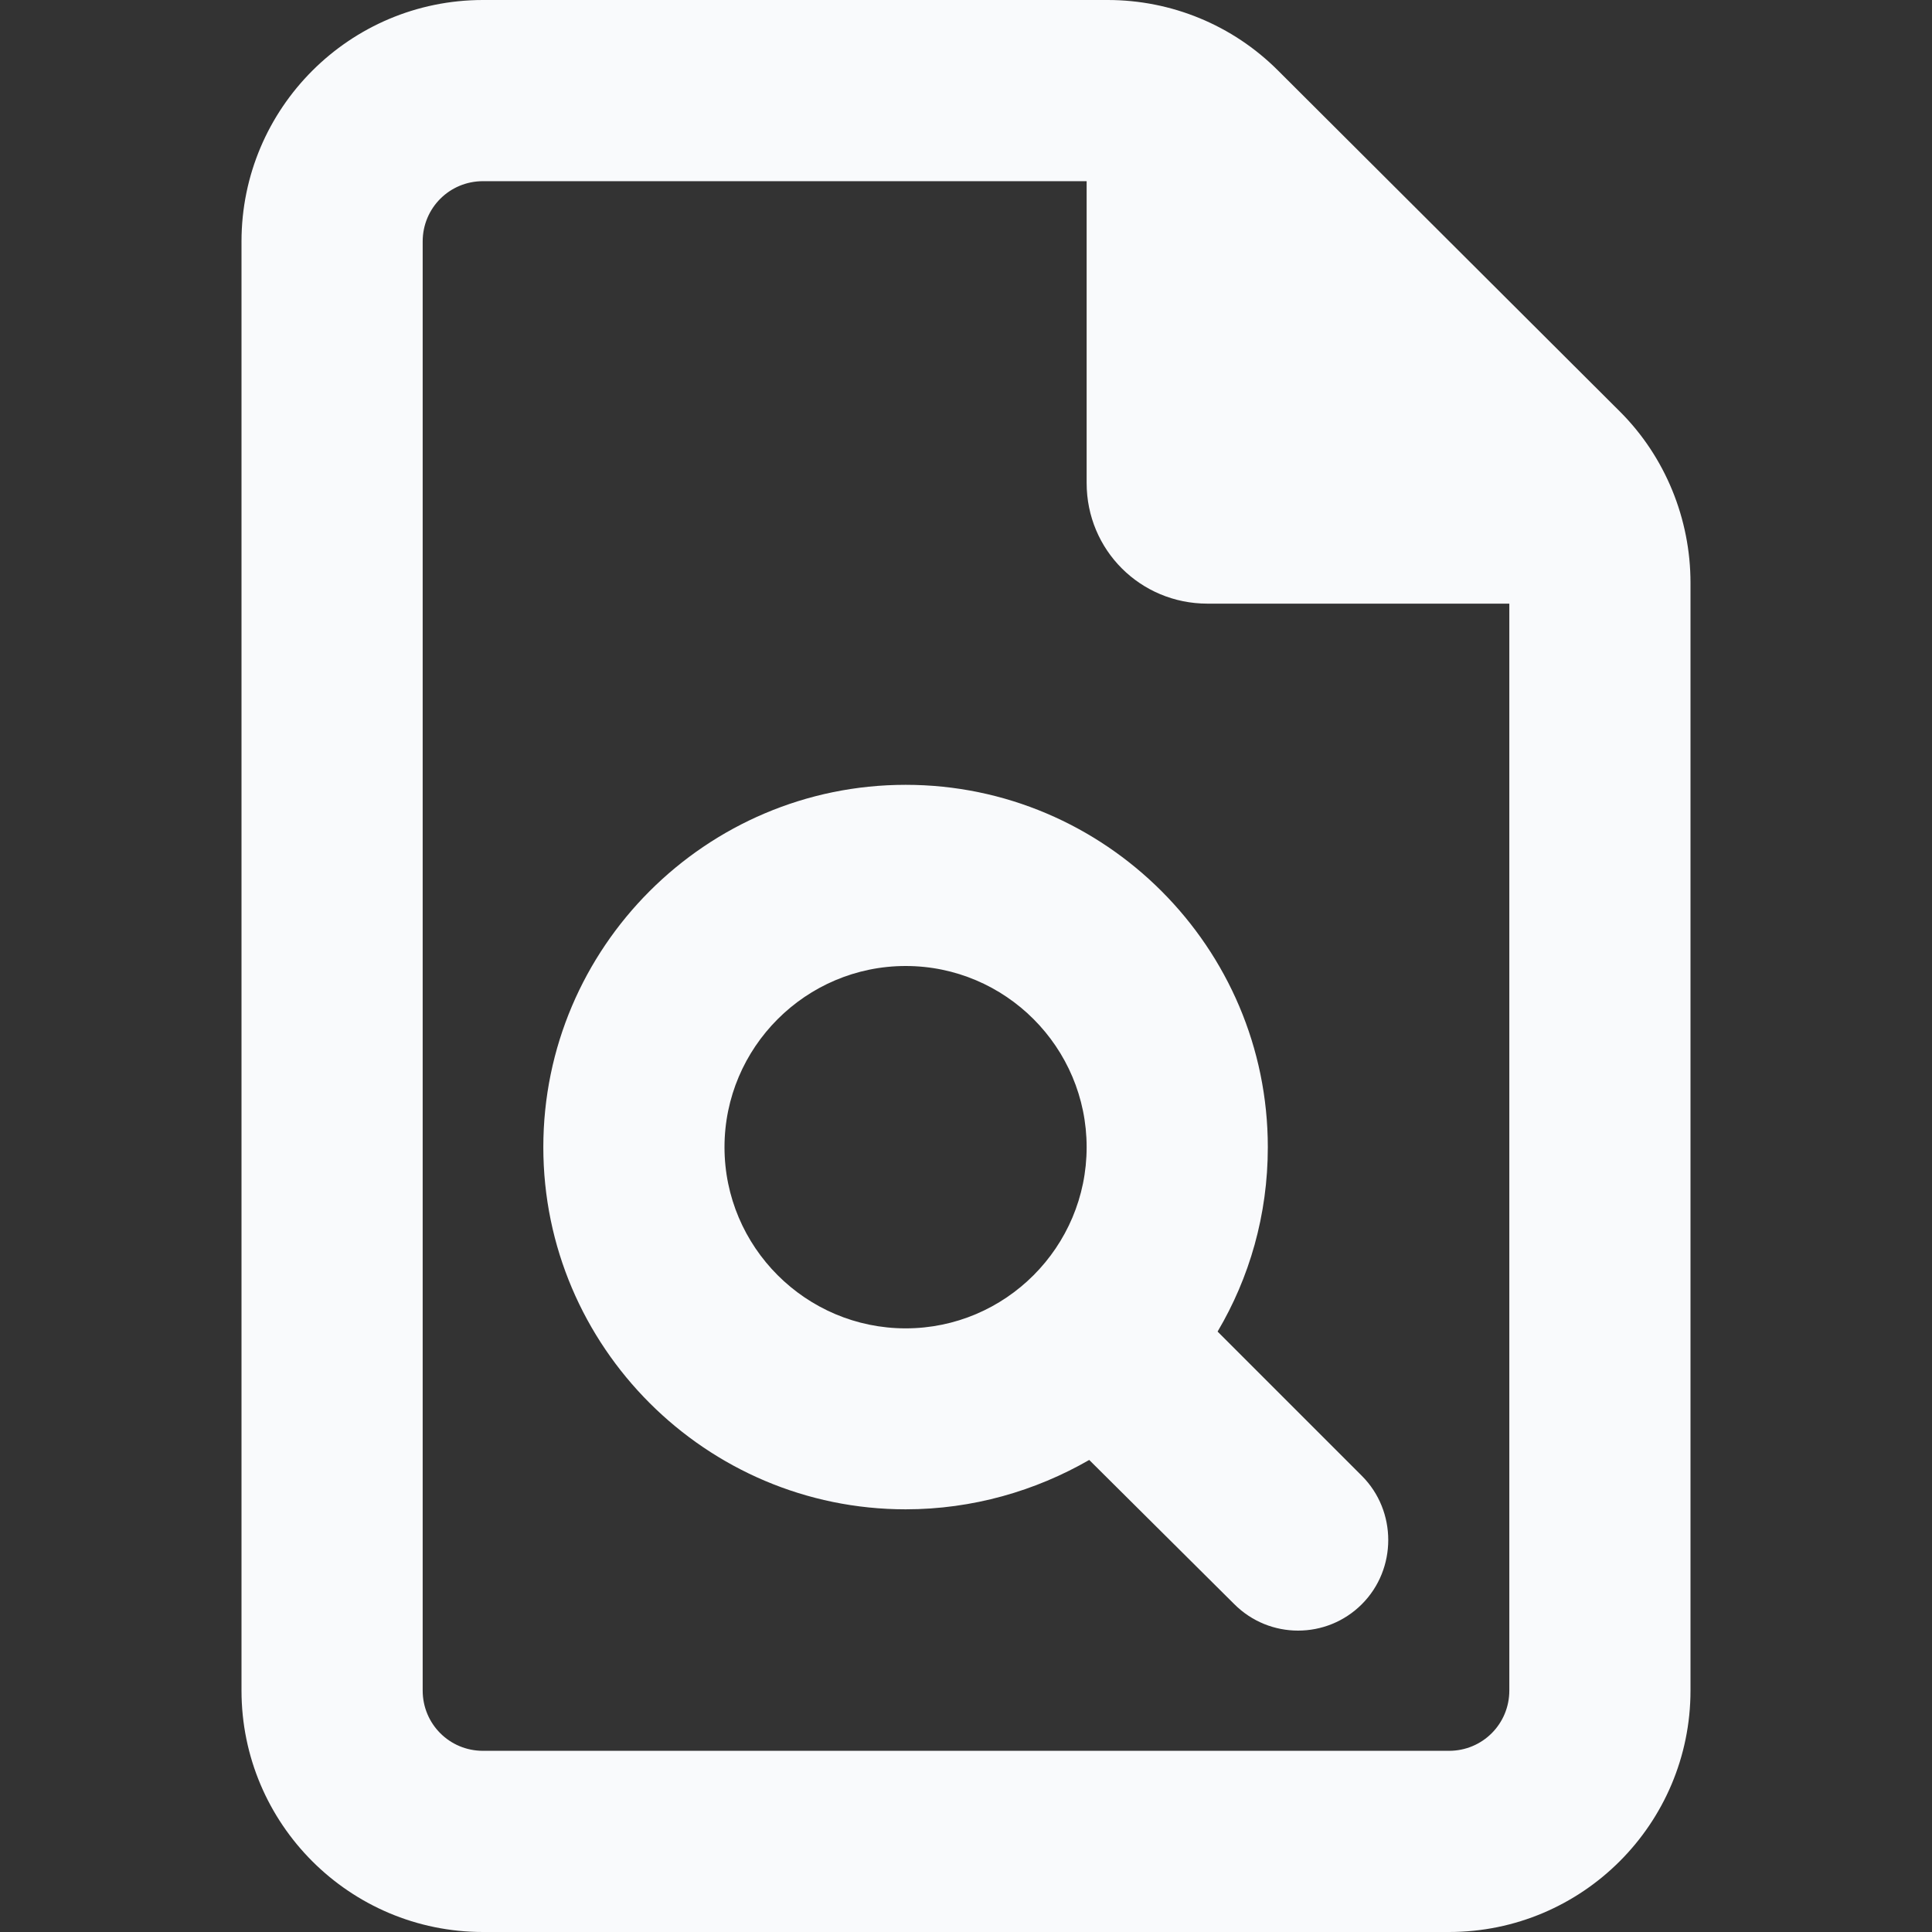
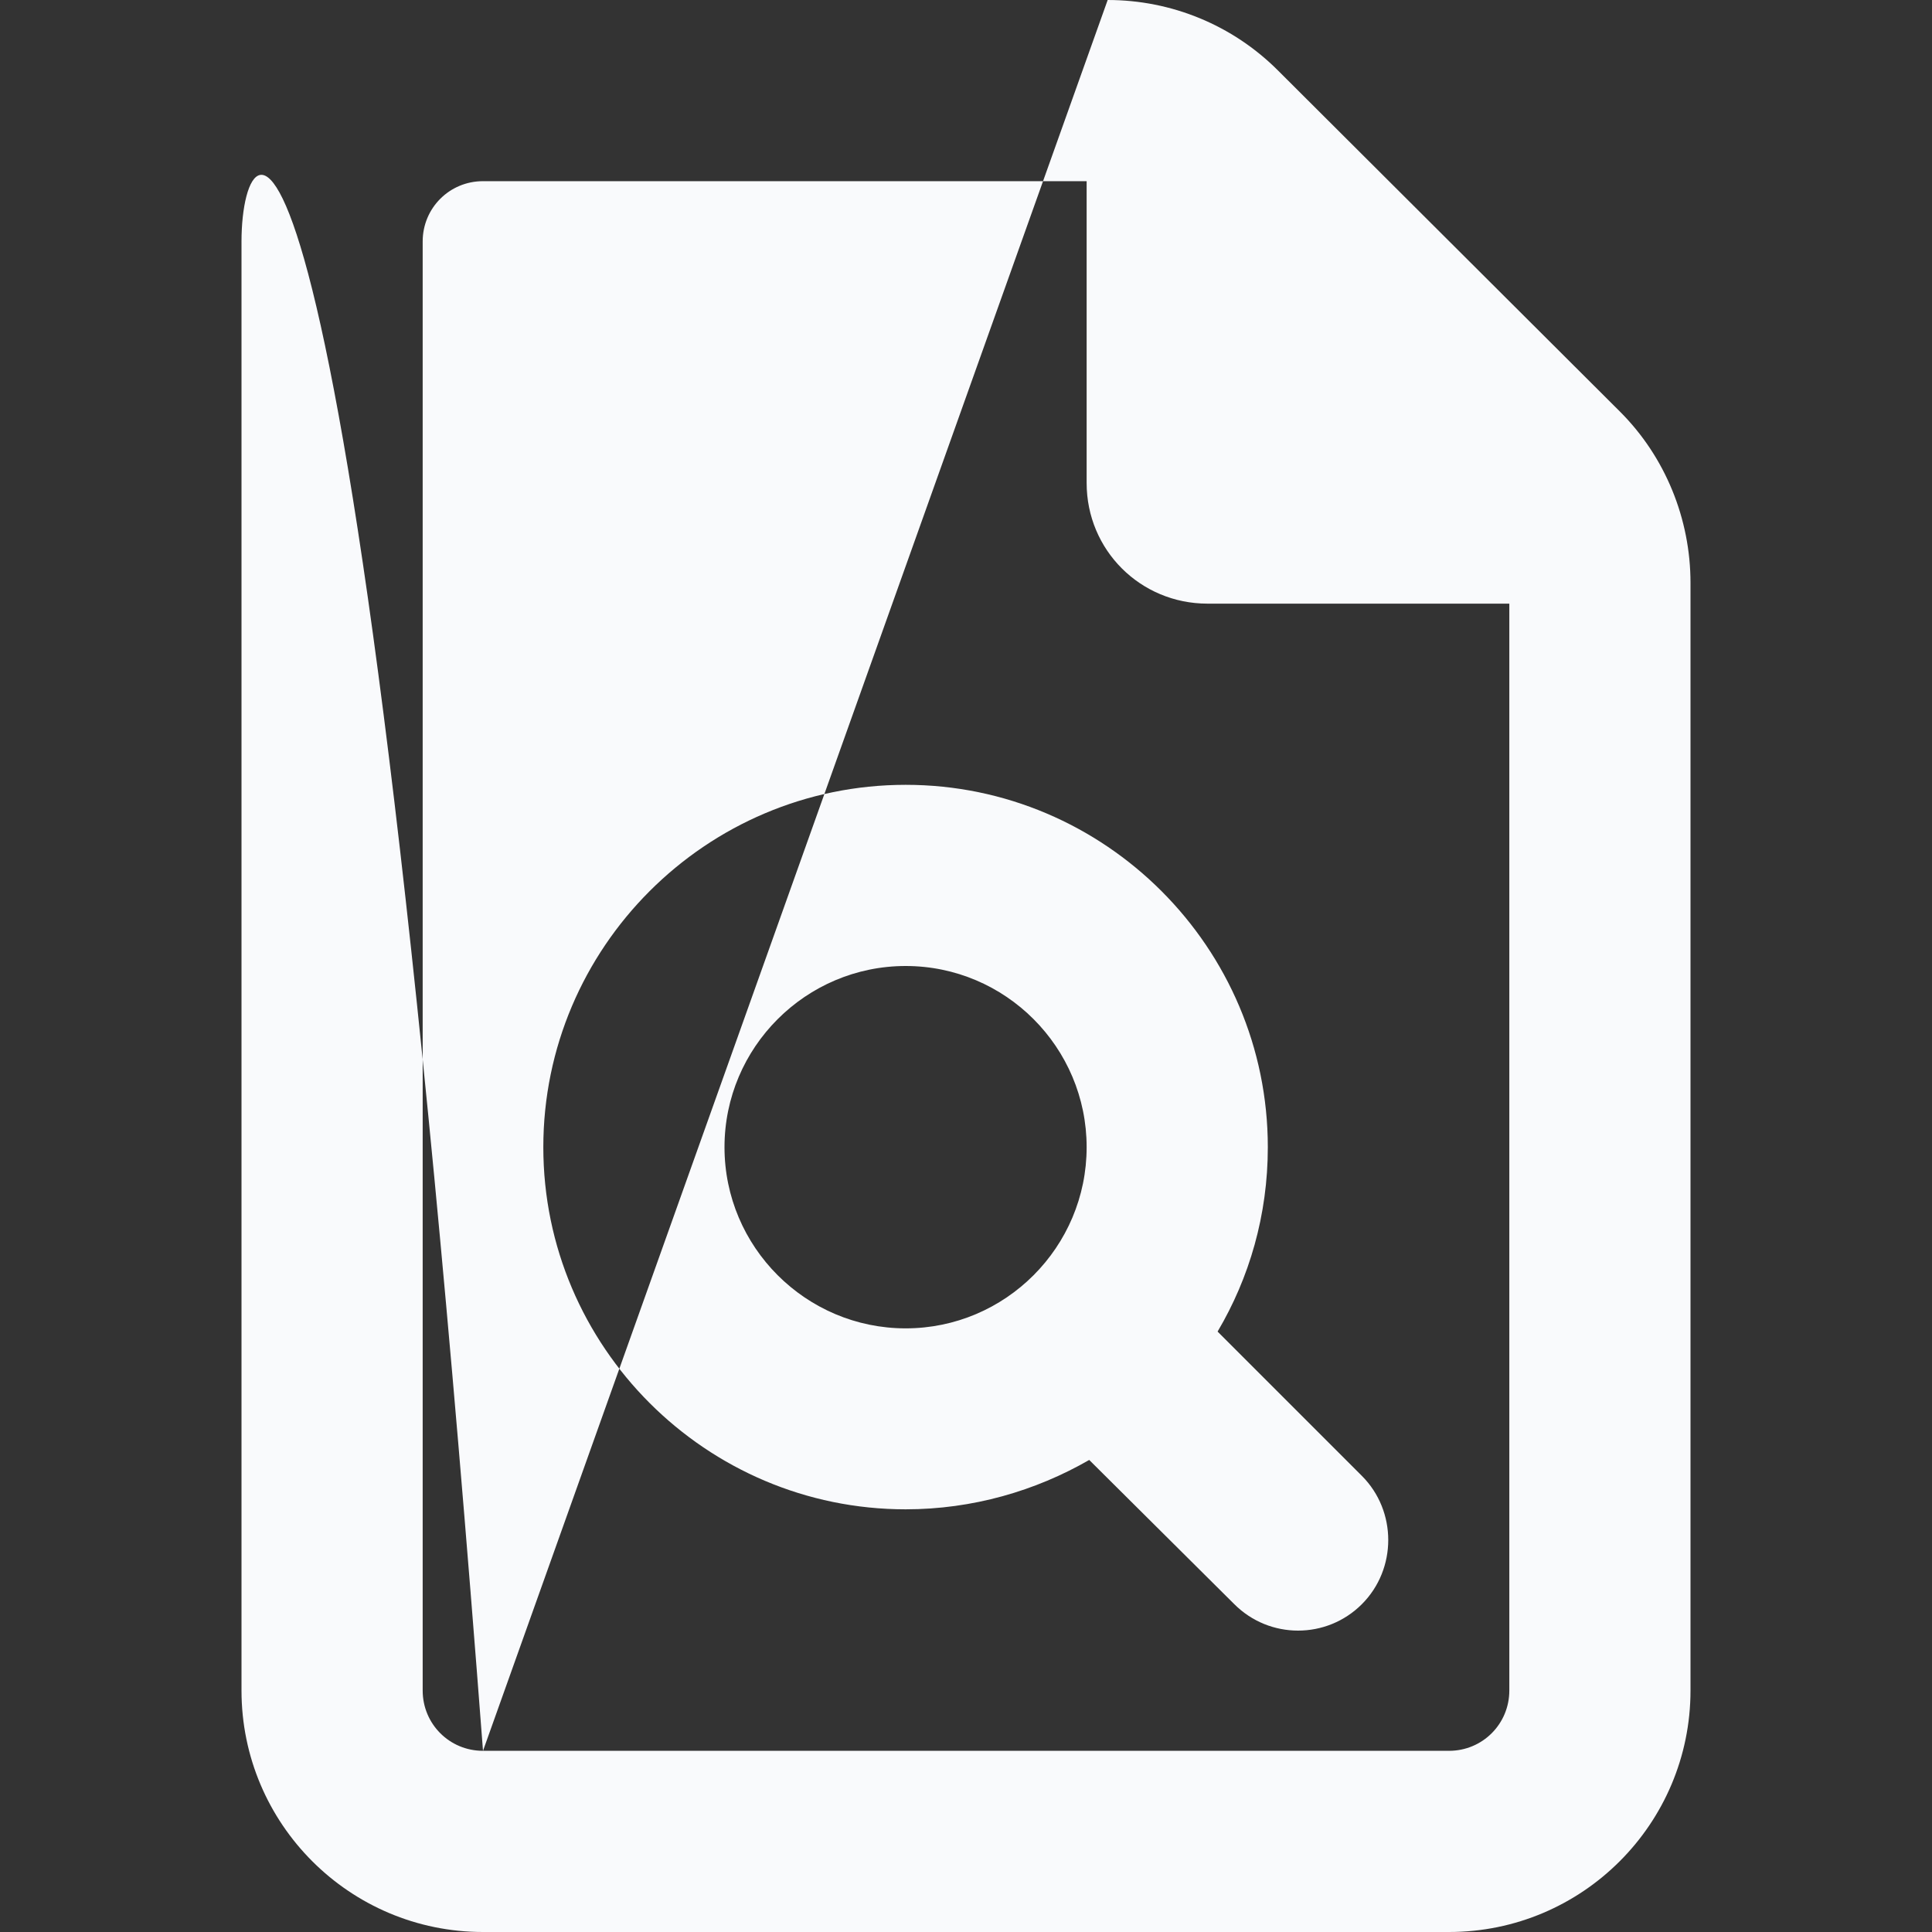
<svg xmlns="http://www.w3.org/2000/svg" viewBox="0 0 9 9" version="1.1">
  <rect x="0" y="0" width="9" height="9" fill="#333333" stroke="none" />
  <g id="surface1">
-     <path style=" stroke:none;fill-rule:nonzero;fill: #f9fafc;fill-opacity:1;" d="M 2.25 8.156 C 2.094 8.156 1.969 8.031 1.969 7.875 L 1.969 1.125 C 1.969 0.969 2.094 0.844 2.25 0.844 L 5.062 0.844 L 5.062 2.25 C 5.062 2.562 5.312 2.812 5.625 2.812 L 7.031 2.812 L 7.031 7.875 C 7.031 8.031 6.906 8.156 6.75 8.156 Z M 2.25 0 C 1.629 0 1.125 0.504 1.125 1.125 L 1.125 7.875 C 1.125 8.496 1.629 9 2.25 9 L 6.75 9 C 7.371 9 7.875 8.496 7.875 7.875 L 7.875 2.715 C 7.875 2.418 7.758 2.129 7.547 1.918 L 5.953 0.328 C 5.742 0.117 5.457 0 5.16 0 Z M 5.906 5.344 C 5.906 4.414 5.148 3.656 4.219 3.656 C 3.289 3.656 2.531 4.414 2.531 5.344 C 2.531 6.273 3.289 7.031 4.219 7.031 C 4.531 7.031 4.824 6.945 5.074 6.801 L 5.75 7.473 C 5.914 7.637 6.18 7.637 6.344 7.473 C 6.508 7.309 6.508 7.039 6.344 6.875 L 5.672 6.203 C 5.82 5.953 5.906 5.66 5.906 5.344 Z M 4.219 4.5 C 4.684 4.5 5.062 4.879 5.062 5.344 C 5.062 5.809 4.684 6.188 4.219 6.188 C 3.754 6.188 3.375 5.809 3.375 5.344 C 3.375 4.879 3.754 4.5 4.219 4.5 Z M 4.219 4.5 " />
+     <path style=" stroke:none;fill-rule:nonzero;fill: #f9fafc;fill-opacity:1;" d="M 2.25 8.156 C 2.094 8.156 1.969 8.031 1.969 7.875 L 1.969 1.125 C 1.969 0.969 2.094 0.844 2.25 0.844 L 5.062 0.844 L 5.062 2.25 C 5.062 2.562 5.312 2.812 5.625 2.812 L 7.031 2.812 L 7.031 7.875 C 7.031 8.031 6.906 8.156 6.75 8.156 Z C 1.629 0 1.125 0.504 1.125 1.125 L 1.125 7.875 C 1.125 8.496 1.629 9 2.25 9 L 6.75 9 C 7.371 9 7.875 8.496 7.875 7.875 L 7.875 2.715 C 7.875 2.418 7.758 2.129 7.547 1.918 L 5.953 0.328 C 5.742 0.117 5.457 0 5.16 0 Z M 5.906 5.344 C 5.906 4.414 5.148 3.656 4.219 3.656 C 3.289 3.656 2.531 4.414 2.531 5.344 C 2.531 6.273 3.289 7.031 4.219 7.031 C 4.531 7.031 4.824 6.945 5.074 6.801 L 5.75 7.473 C 5.914 7.637 6.18 7.637 6.344 7.473 C 6.508 7.309 6.508 7.039 6.344 6.875 L 5.672 6.203 C 5.82 5.953 5.906 5.66 5.906 5.344 Z M 4.219 4.5 C 4.684 4.5 5.062 4.879 5.062 5.344 C 5.062 5.809 4.684 6.188 4.219 6.188 C 3.754 6.188 3.375 5.809 3.375 5.344 C 3.375 4.879 3.754 4.5 4.219 4.5 Z M 4.219 4.5 " />
  </g>
</svg>